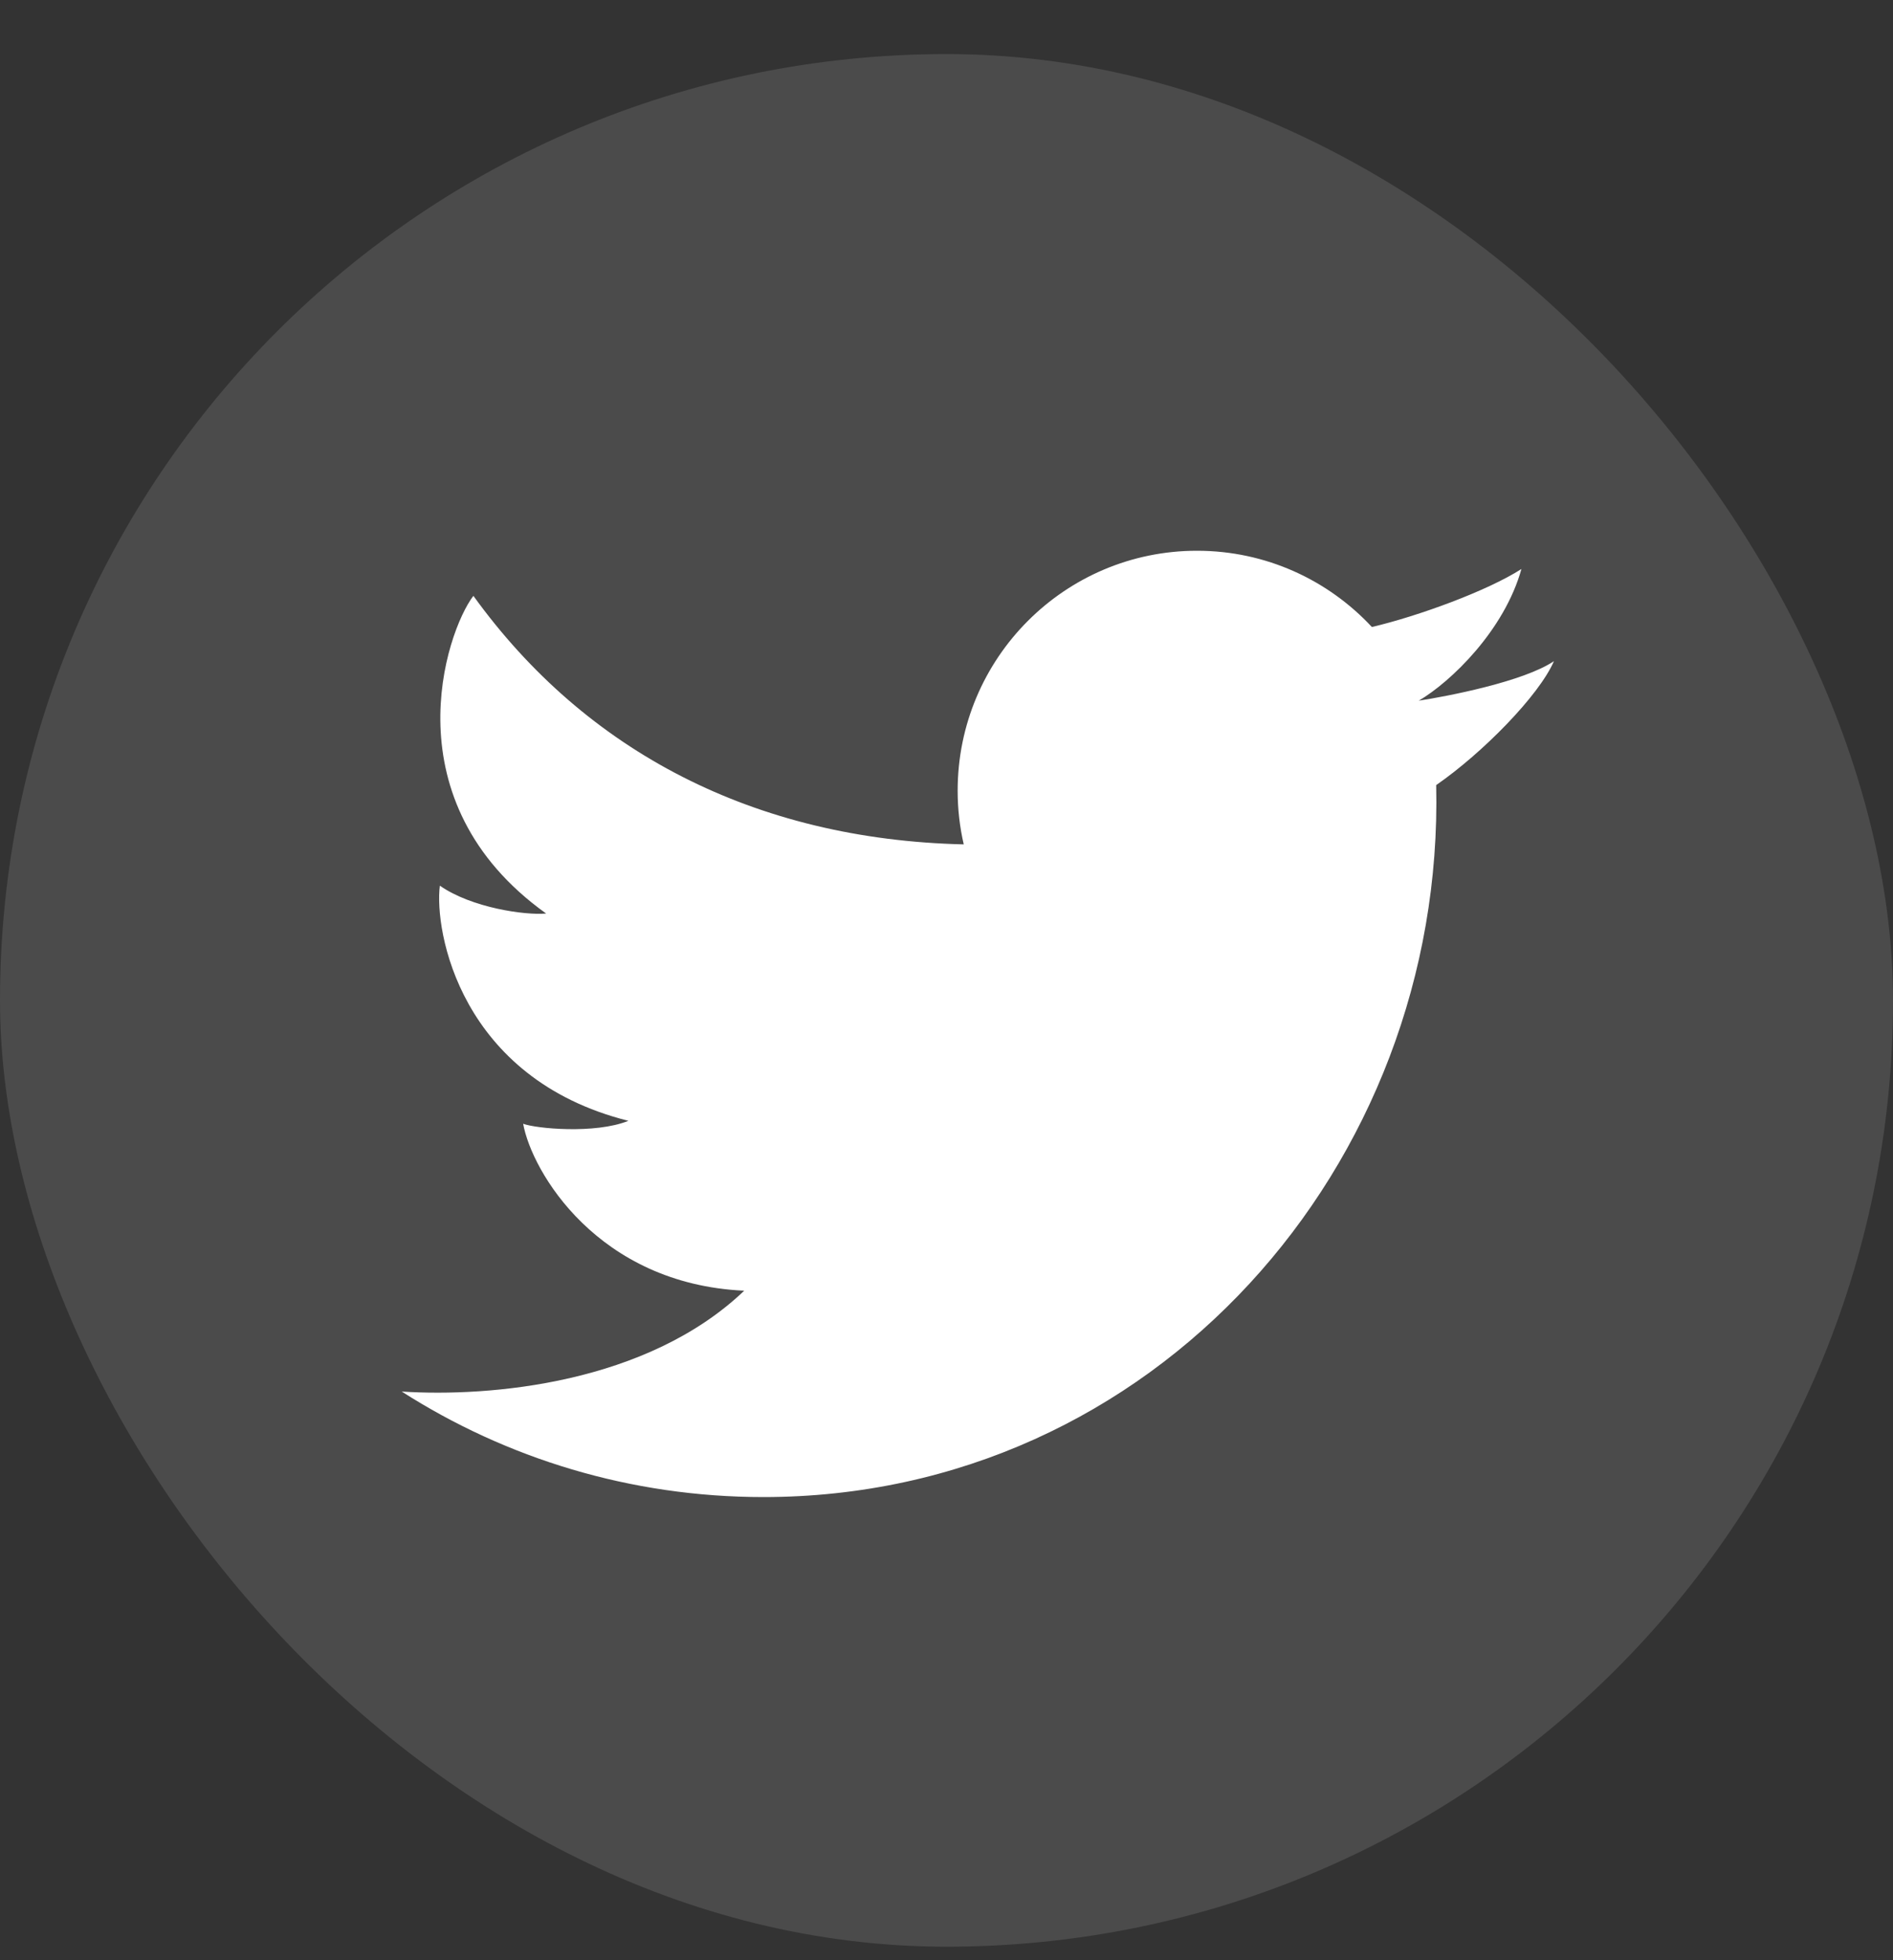
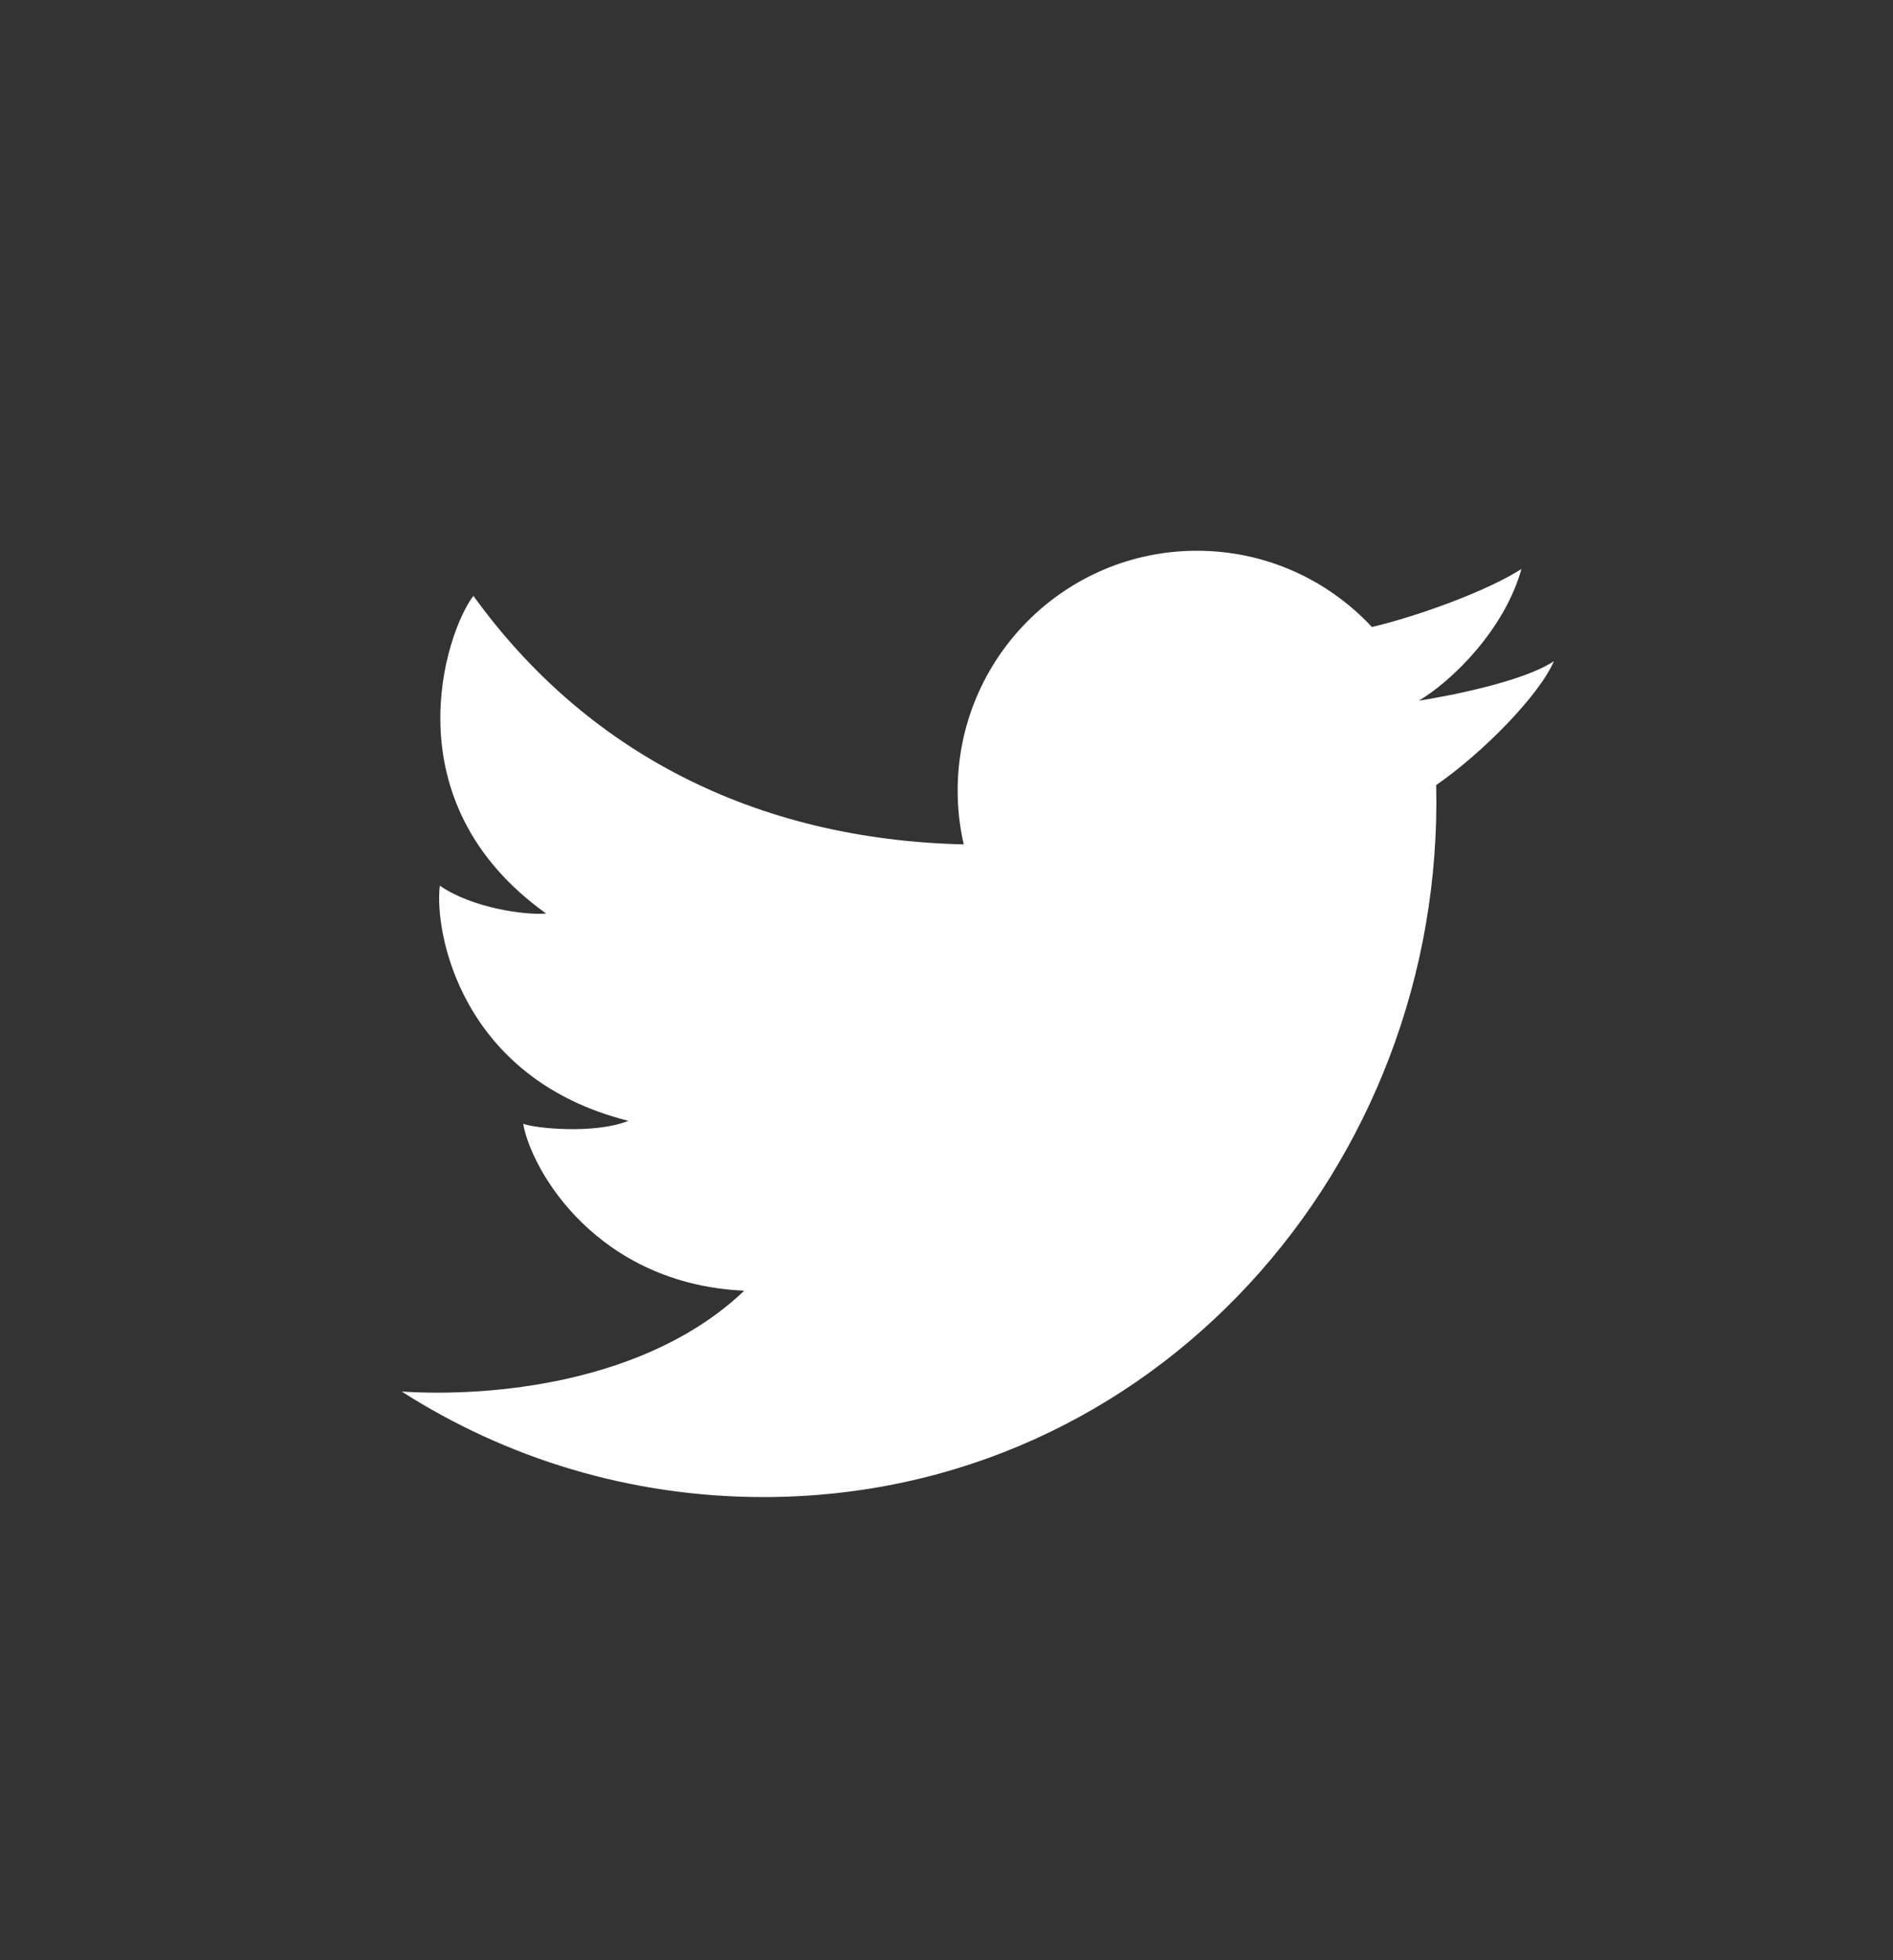
<svg xmlns="http://www.w3.org/2000/svg" width="28" height="29" viewBox="0 0 28 29" fill="none">
  <rect x="0" y="0" width="28" height="29" fill="#333333" stroke="none" />
-   <rect y="0.8" width="28" height="28" rx="14" fill="white" fill-opacity="0.12" />
  <path d="M11.292 22.148C9.322 22.148 7.487 21.575 5.942 20.587C7.254 20.672 9.569 20.469 11.008 19.095C8.842 18.996 7.866 17.335 7.738 16.625C7.922 16.696 8.8 16.781 9.295 16.582C6.804 15.957 6.421 13.771 6.506 13.103C6.974 13.43 7.766 13.543 8.078 13.515C5.756 11.854 6.591 9.355 7.002 8.815C8.668 11.124 11.165 12.42 14.255 12.492C14.196 12.237 14.165 11.971 14.165 11.698C14.165 9.737 15.75 8.148 17.705 8.148C18.726 8.148 19.646 8.582 20.292 9.276C20.975 9.116 22.002 8.741 22.504 8.418C22.251 9.326 21.463 10.085 20.986 10.366C20.983 10.356 20.99 10.375 20.986 10.366C21.405 10.302 22.538 10.084 22.985 9.781C22.764 10.291 21.929 11.14 21.243 11.615C21.371 17.241 17.067 22.148 11.292 22.148Z" fill="white" />
</svg>